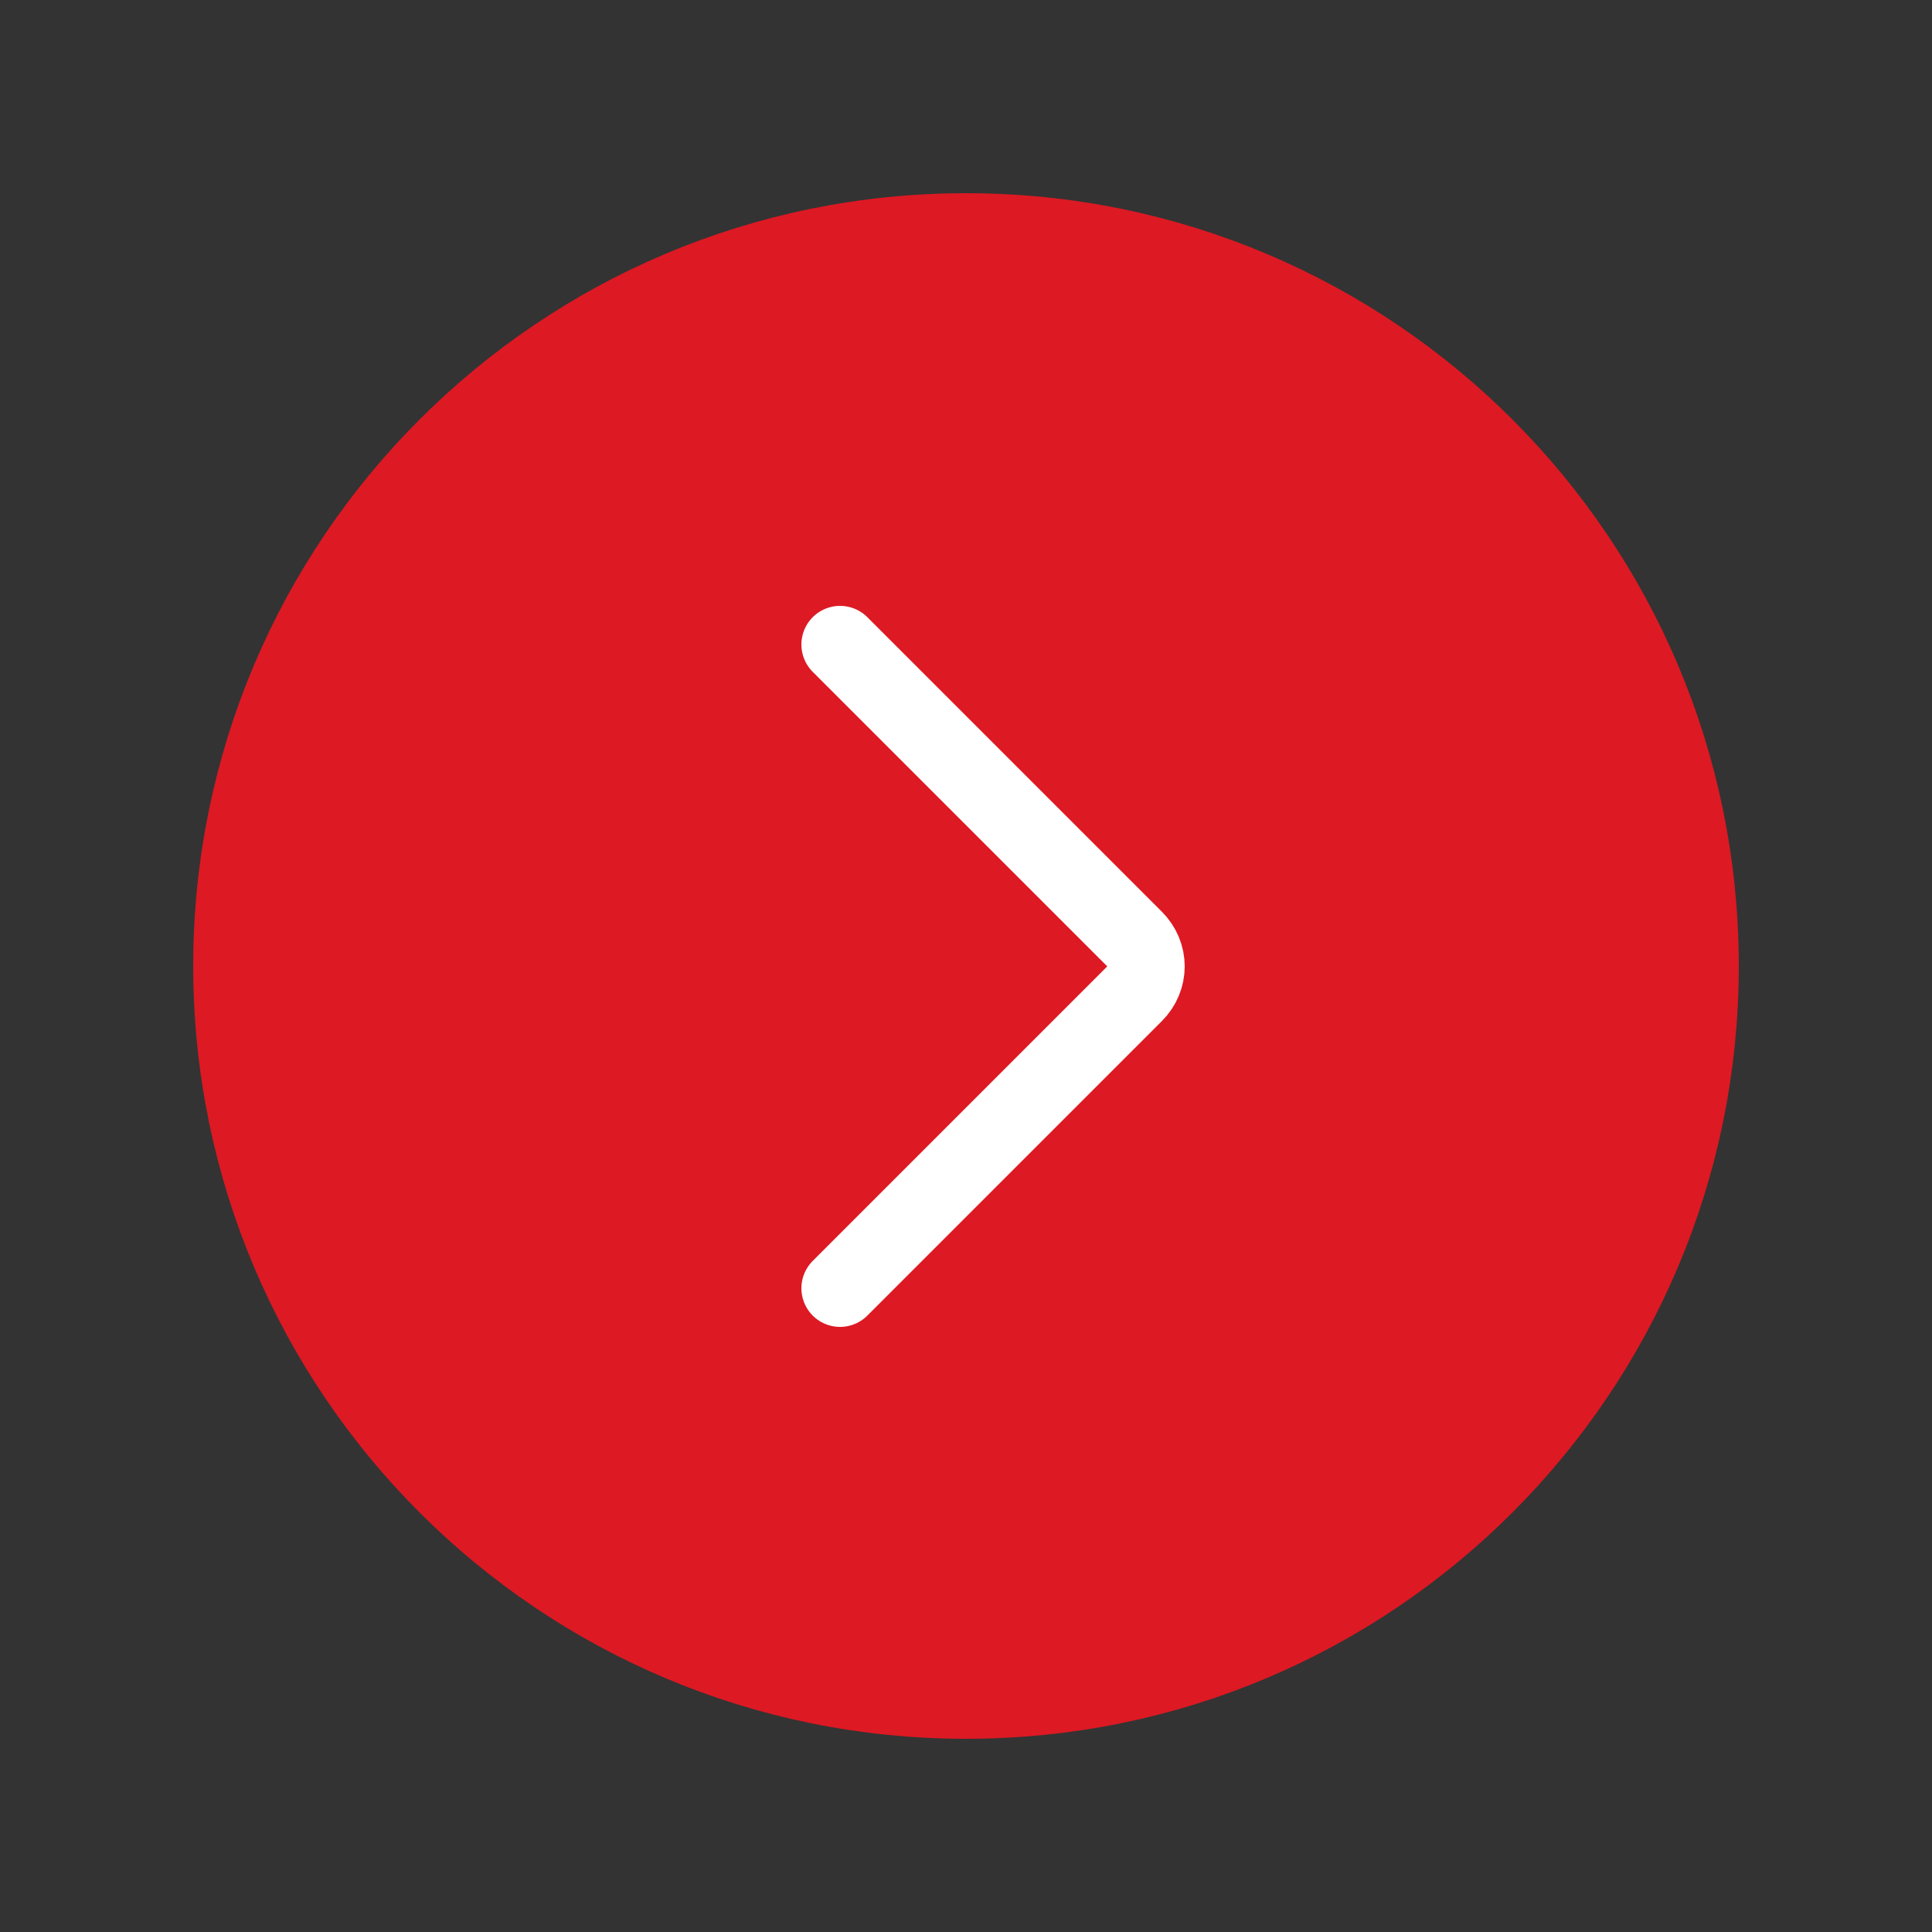
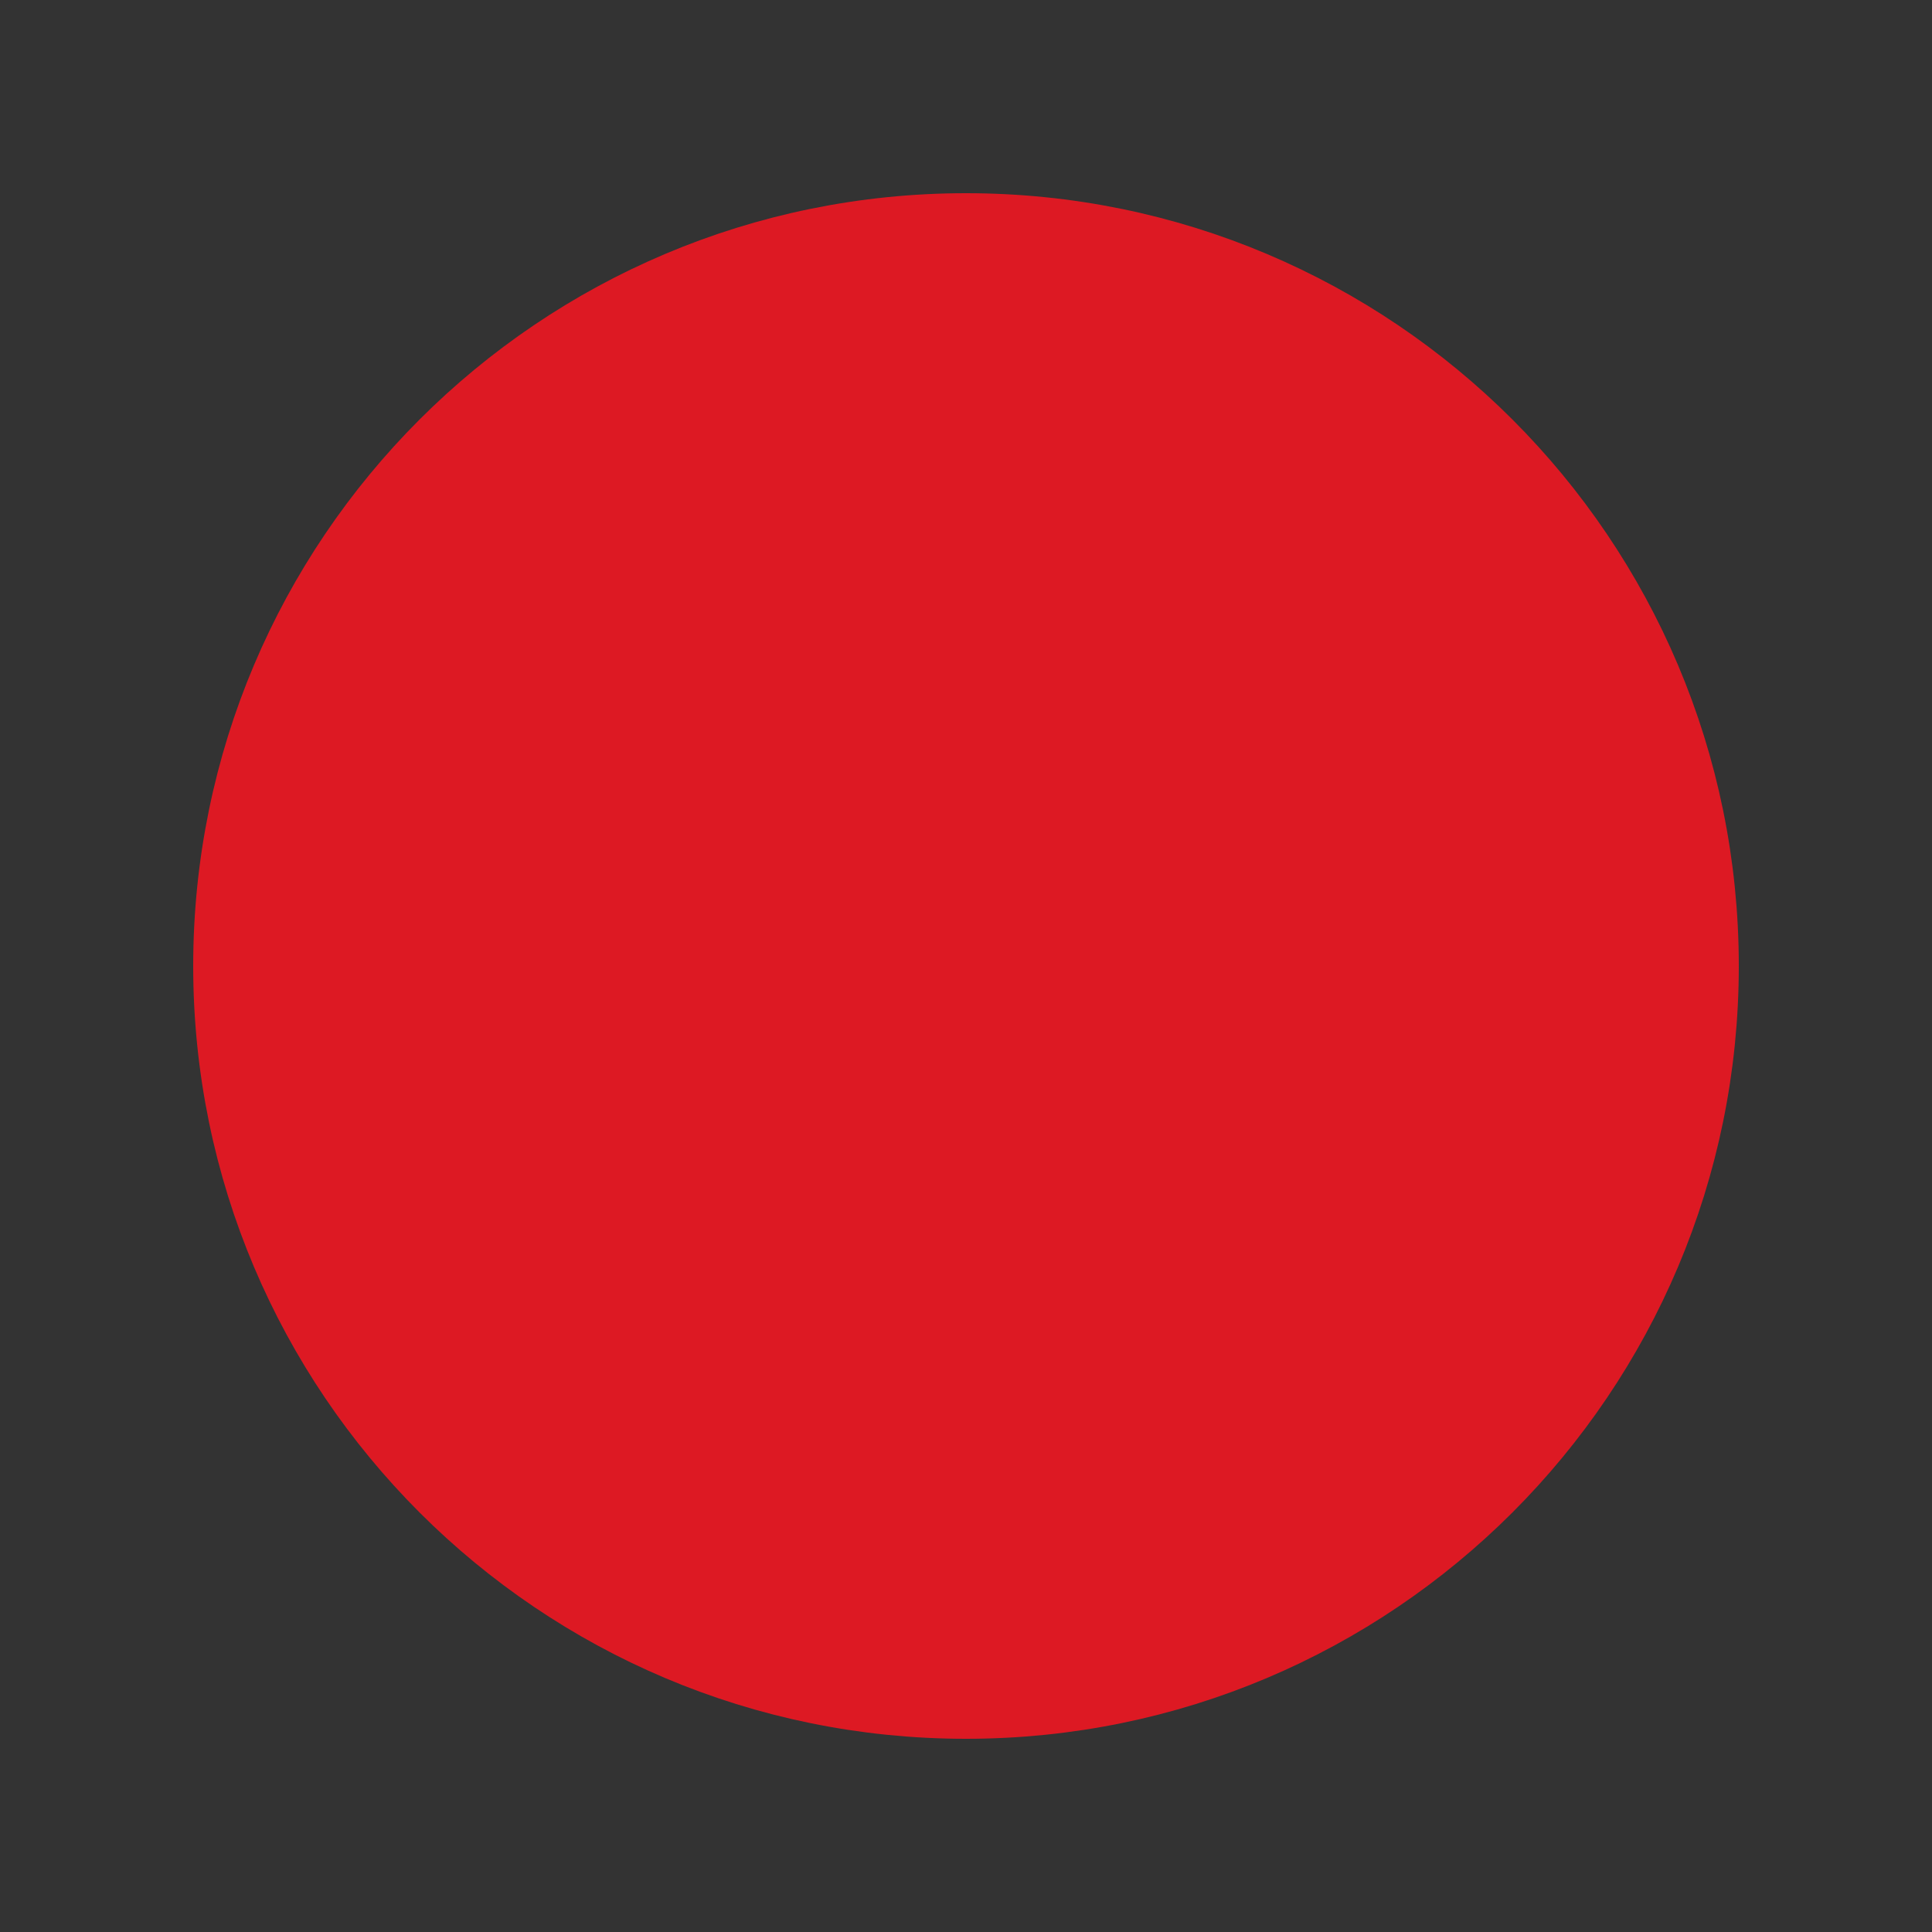
<svg xmlns="http://www.w3.org/2000/svg" width="800px" height="800px" viewBox="-0.5 0 25 25" fill="#dd1923">
  <rect x="-0.5" y="0" width="25" height="25" fill="#333333" stroke="none" />
  <path d="M12 22C17.247 22 21.5 17.747 21.5 12.5C21.5 7.253 17.247 3 12 3C6.753 3 2.5 7.253 2.5 12.5C2.5 17.747 6.753 22 12 22Z" stroke="#dd1923" stroke-miterlimit="10" stroke-linecap="round" stroke-linejoin="round" />
-   <path d="M10.37 8.34L14.18 12.15C14.38 12.35 14.38 12.66 14.18 12.86L10.37 16.67" stroke="#fff" stroke-miterlimit="10" stroke-linecap="round" stroke-linejoin="round" />
</svg>